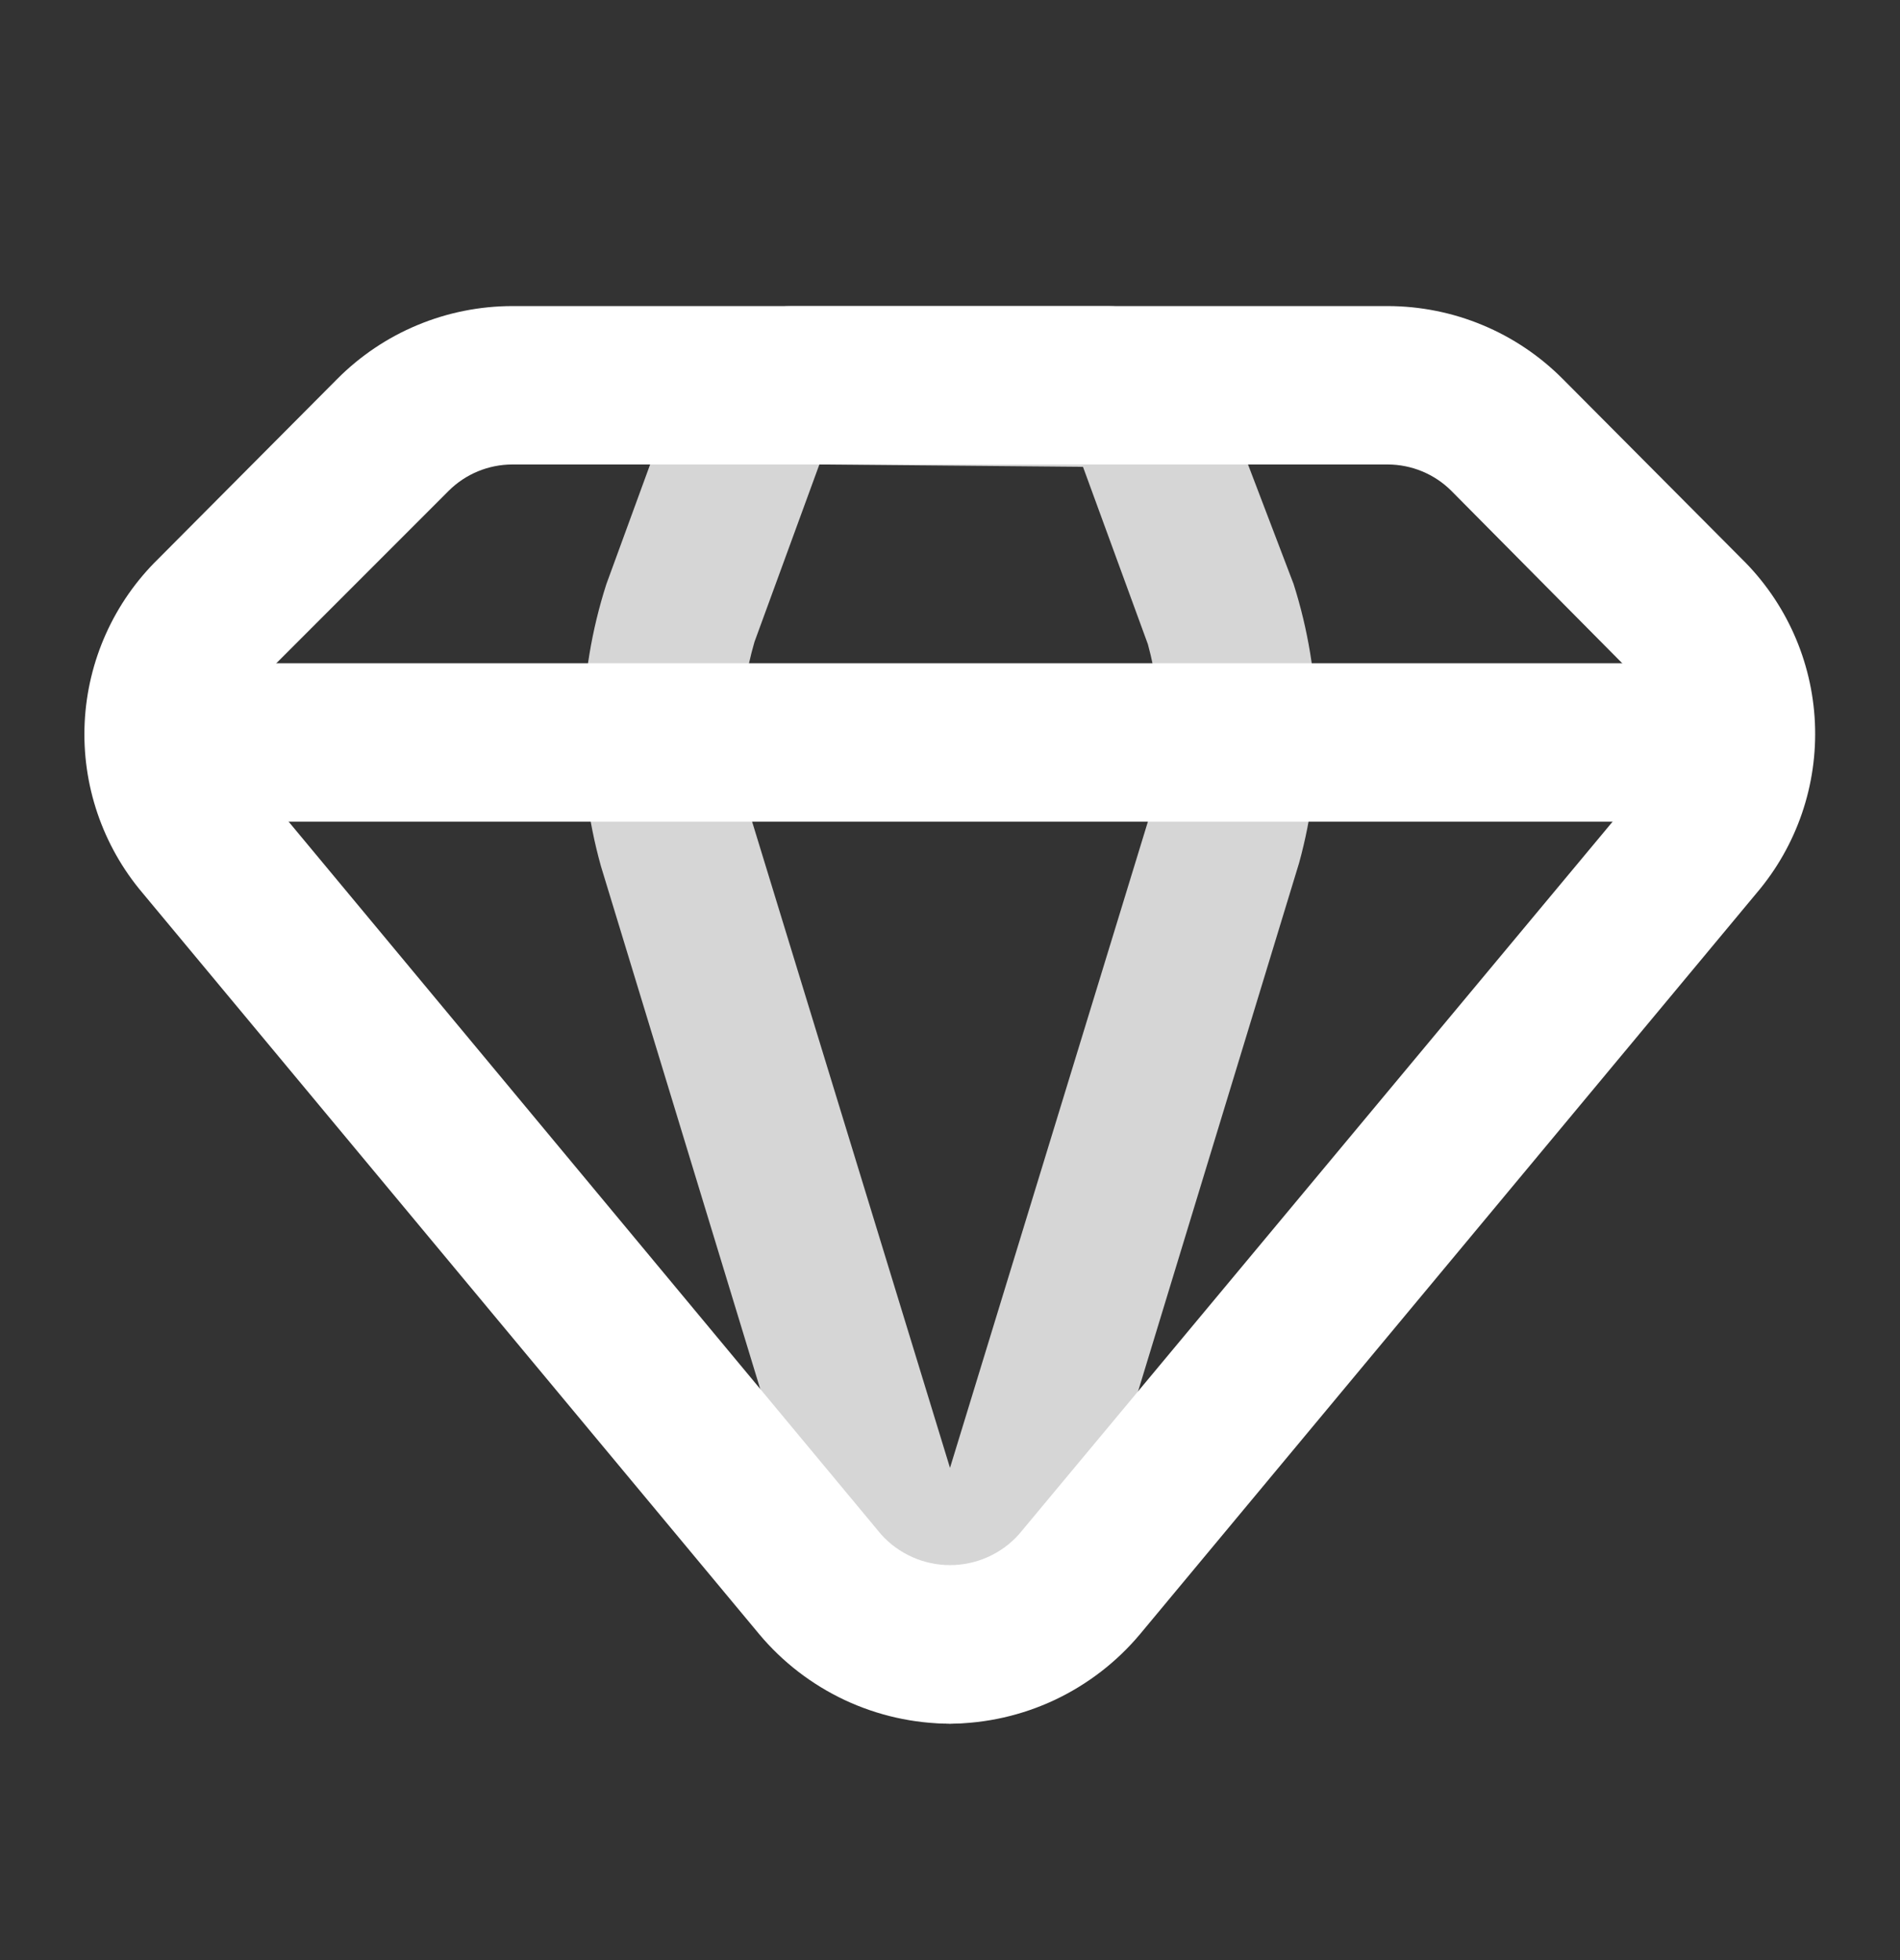
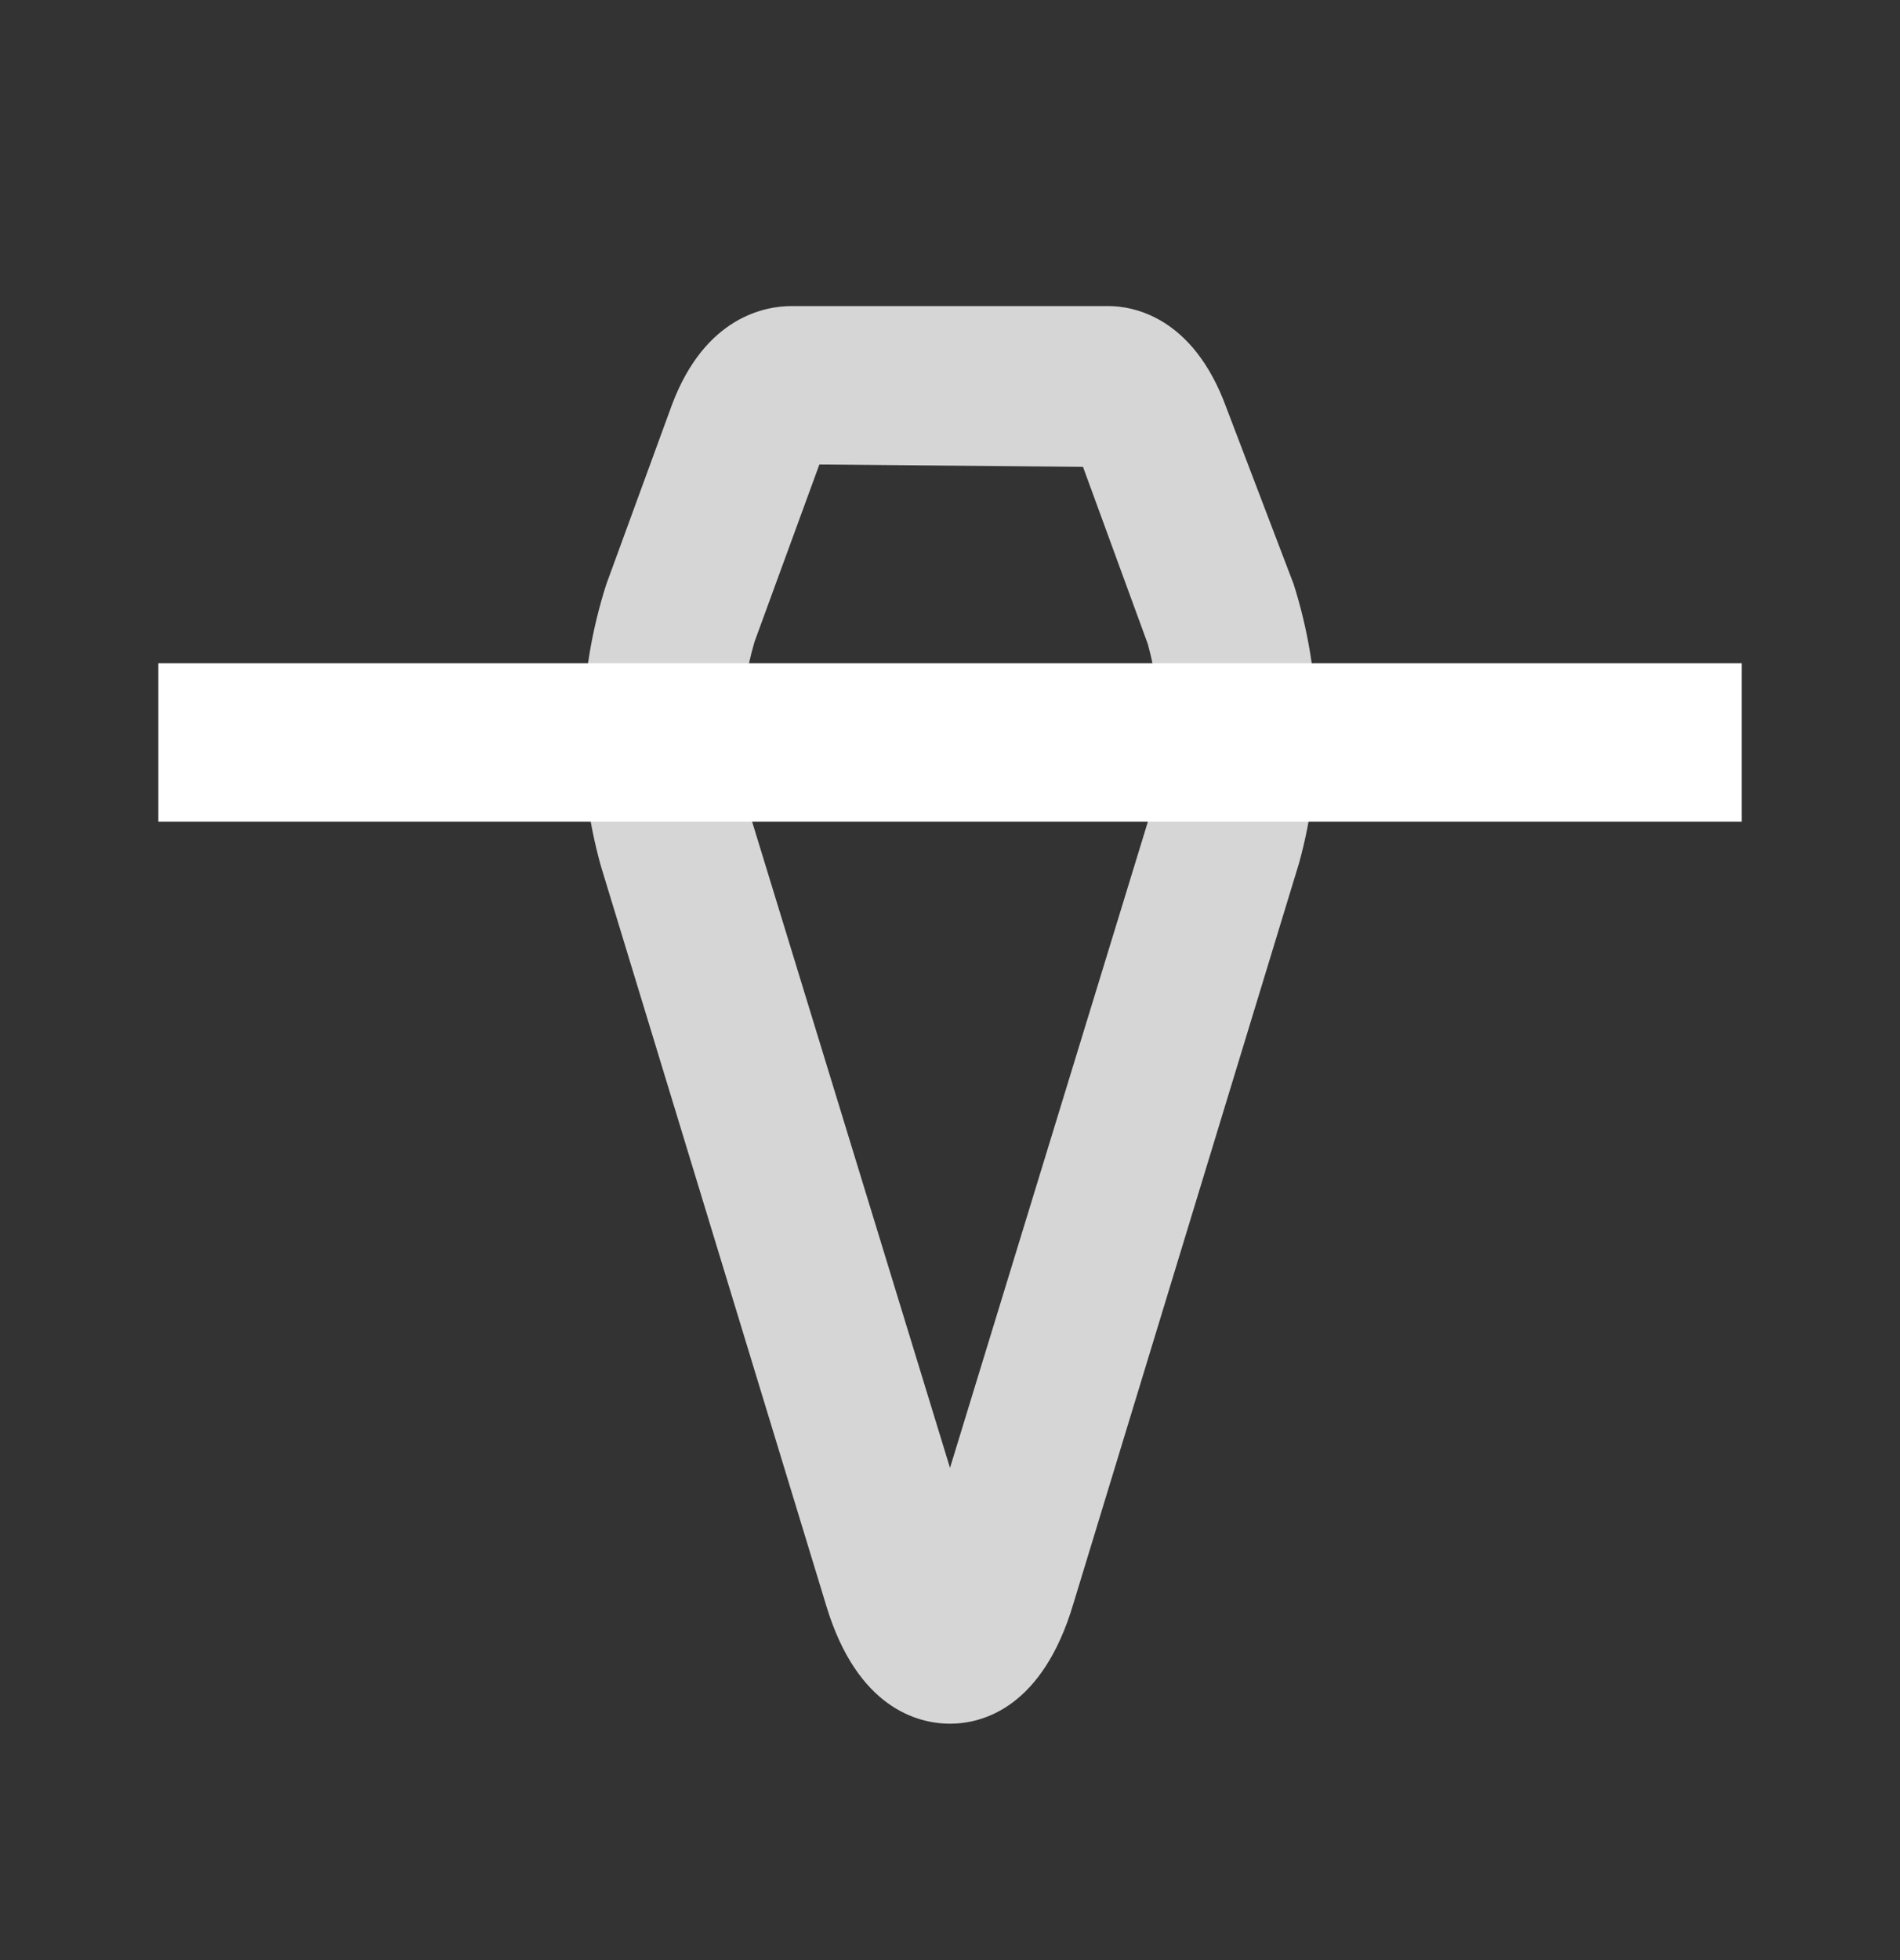
<svg xmlns="http://www.w3.org/2000/svg" width="32" height="33" viewBox="0 0 32 33" fill="none">
  <rect x="0" y="0" width="32" height="33" fill="#333333" stroke="none" />
  <path d="M16 29.02C15.453 29.02 14.44 28.753 13.92 27.047L10.12 14.58C9.686 13.023 9.718 11.372 10.213 9.833L11.32 6.807C11.88 5.327 12.893 5.153 13.333 5.153H18.667C19.08 5.153 20.093 5.327 20.653 6.86L21.787 9.833C22.271 11.356 22.304 12.986 21.88 14.527L18.08 26.993C17.56 28.753 16.547 29.02 16 29.02ZM13.8 7.82L12.707 10.807C12.419 11.793 12.405 12.839 12.667 13.833L16 24.713L19.333 13.833C19.6 12.856 19.6 11.824 19.333 10.847L18.24 7.86L13.8 7.82Z" fill="white" fill-opacity="0.8" />
-   <path d="M16 29.02C15.387 29.018 14.782 28.882 14.227 28.622C13.672 28.361 13.18 27.983 12.787 27.513L2.4 15.033C1.725 14.236 1.377 13.211 1.426 12.168C1.476 11.123 1.919 10.137 2.667 9.407L5.68 6.38C6.066 5.992 6.525 5.683 7.031 5.473C7.537 5.262 8.079 5.154 8.627 5.153H23.373C23.921 5.154 24.463 5.262 24.969 5.473C25.475 5.683 25.934 5.992 26.32 6.38L29.333 9.407C30.079 10.139 30.52 11.126 30.567 12.17C30.614 13.214 30.264 14.237 29.587 15.033L19.2 27.513C18.808 27.981 18.318 28.358 17.766 28.619C17.213 28.879 16.611 29.016 16 29.02ZM8.627 7.82C8.227 7.821 7.844 7.979 7.56 8.26L4.533 11.287C4.264 11.553 4.106 11.911 4.088 12.288C4.071 12.666 4.197 13.037 4.44 13.327L14.84 25.833C14.986 25.996 15.165 26.126 15.365 26.215C15.565 26.304 15.781 26.35 16 26.35C16.219 26.35 16.435 26.304 16.635 26.215C16.835 26.126 17.014 25.996 17.16 25.833L27.56 13.353C27.803 13.064 27.929 12.693 27.912 12.315C27.894 11.937 27.735 11.579 27.467 11.313L24.44 8.26C24.156 7.979 23.773 7.821 23.373 7.82H8.627Z" fill="white" />
  <path d="M2.667 11.167H29.333V13.833H2.667V11.167Z" fill="white" />
</svg>